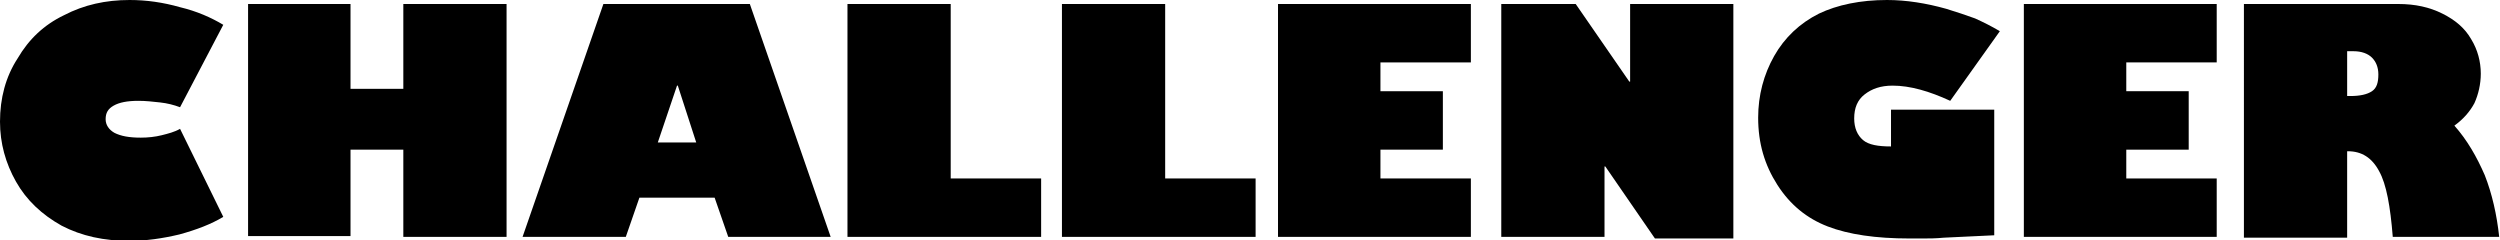
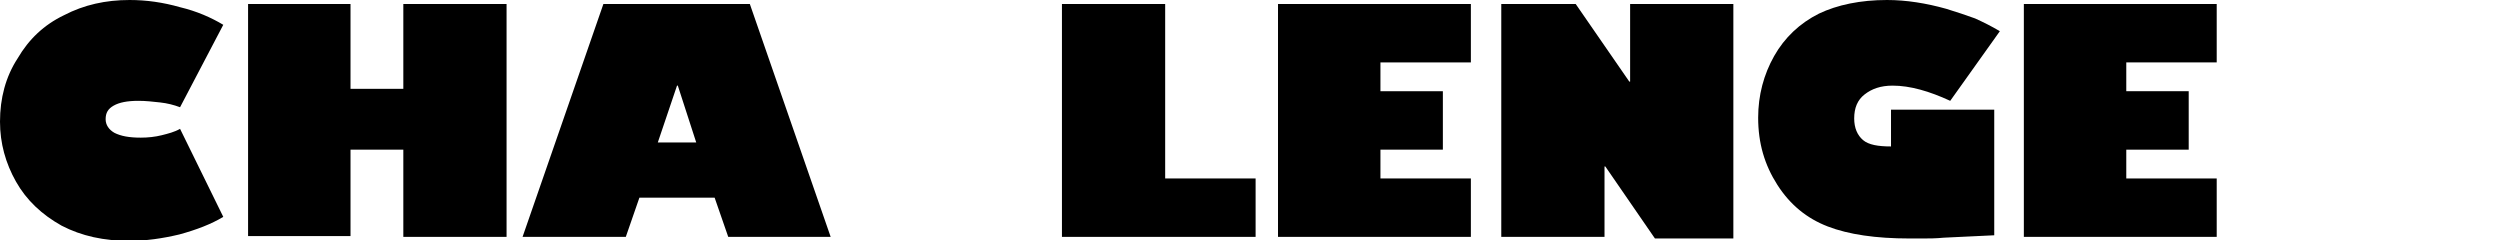
<svg xmlns="http://www.w3.org/2000/svg" xmlns:ns1="http://sodipodi.sourceforge.net/DTD/sodipodi-0.dtd" xmlns:ns2="http://www.inkscape.org/namespaces/inkscape" version="1.1" id="Layer_1" x="0px" y="0px" viewBox="0 0 312.4 30" style="enable-background:new 0 0 312.4 30;" xml:space="preserve" ns1:docname="Challenger black.svg" ns2:version="1.2 (dc2aeda, 2022-05-15)">
  <defs id="defs305" />
  <style type="text/css" id="style278">
	.st0{fill:#FFFFFF;}
</style>
  <g id="g300" style="fill:#000000">
    <path class="st0" d="M16.2,0c2.1,0,4.2,0.3,6.3,0.9c2.1,0.5,3.9,1.3,5.4,2.2l-5.4,10.3c-0.8-0.3-1.6-0.5-2.5-0.6   c-0.9-0.1-1.8-0.2-2.7-0.2c-1.4,0-2.4,0.2-3.1,0.6c-0.7,0.4-1,0.9-1,1.7c0,0.7,0.4,1.3,1.1,1.7c0.8,0.4,1.8,0.6,3.3,0.6   c0.9,0,1.8-0.1,2.6-0.3c0.8-0.2,1.6-0.4,2.3-0.8l5.4,11c-1.5,0.9-3.3,1.6-5.5,2.2c-2.1,0.5-4.2,0.8-6.2,0.8c-3.2,0-6-0.6-8.5-1.9   C5.2,26.8,3.3,25,2,22.7c-1.3-2.3-2-4.8-2-7.5c0-2.9,0.7-5.6,2.2-7.9C3.6,4.9,5.5,3.1,8,1.9C10.5,0.6,13.2,0,16.2,0z" id="path280" style="fill:#000000" />
    <path class="st0" d="M43.8,0.5v10.6h6.6V0.5h12.9v29.1H50.4V18.7h-6.6v10.8H31V0.5H43.8z" id="path282" style="fill:#000000" />
    <path class="st0" d="M93.7,0.5l10.1,29.1H91l-1.7-4.9h-9.4l-1.7,4.9H65.3L75.4,0.5H93.7z M82.2,17.8H87l-2.3-7.1h-0.1L82.2,17.8z" id="path284" style="fill:#000000" />
-     <path class="st0" d="M118.8,0.5v21.8h11.3v7.3h-24.2V0.5H118.8z" id="path286" style="fill:#000000" />
    <path class="st0" d="M145.6,0.5v21.8h11.3v7.3h-24.2V0.5H145.6z" id="path288" style="fill:#000000" />
    <path class="st0" d="M183.8,0.5v7.3h-11.3v3.6h7.8v7.3h-7.8v3.6h11.3v7.3h-24.1V0.5H183.8z" id="path290" style="fill:#000000" />
    <path class="st0" d="M196.9,0.5l6.7,9.7h0.1V0.5h12.9v29.3h-9.8l-6.2-9h-0.1v8.8h-12.9V0.5H196.9z" id="path292" style="fill:#000000" />
    <path class="st0" d="M235.8,0c2.4,0,4.9,0.4,7.4,1.1c1.3,0.4,2.5,0.8,3.6,1.2c1.1,0.5,2.1,1,3.1,1.6l-6.2,8.7   c-2.6-1.2-5-1.9-7.2-1.9c-1.5,0-2.6,0.4-3.5,1.1c-0.9,0.7-1.3,1.7-1.3,3c0,1.2,0.4,2.1,1.1,2.7c0.7,0.6,1.9,0.8,3.5,0.8v-4.6h12.9   v15.7l-6.3,0.3c-1,0.1-1.9,0.1-2.6,0.1c-0.7,0-1.3,0-1.7,0c-4.2,0-7.6-0.5-10.2-1.5c-2.6-1-4.7-2.7-6.3-5.2   c-1.6-2.5-2.4-5.2-2.4-8.4c0-2.8,0.7-5.4,2-7.7c1.3-2.3,3.2-4.1,5.6-5.3C229.6,0.6,232.5,0,235.8,0z" id="path294" style="fill:#000000" />
    <path class="st0" d="M277,0.5v7.3h-11.3v3.6h7.8v7.3h-7.8v3.6H277v7.3h-24.1V0.5H277z" id="path296" style="fill:#000000" />
-     <path class="st0" d="M299.7,0.5c2.1,0,3.9,0.4,5.5,1.2c1.6,0.8,2.8,1.8,3.6,3.2c0.8,1.3,1.2,2.8,1.2,4.3c0,1.3-0.3,2.6-0.8,3.7   c-0.6,1.1-1.4,2-2.5,2.8c1.6,1.8,2.8,3.9,3.8,6.2c0.9,2.3,1.5,4.9,1.8,7.7H299c-0.3-3.8-0.8-6.6-1.7-8.2c-0.9-1.7-2.2-2.5-3.9-2.5   h-0.1v10.8h-12.9V0.5H299.7z M293.4,12h0.3c1.2,0,2.1-0.2,2.7-0.6c0.6-0.4,0.8-1.1,0.8-2.1c0-0.9-0.3-1.6-0.8-2.1   c-0.5-0.5-1.3-0.8-2.3-0.8h-0.8V12z" id="path298" style="fill:#000000" />
  </g>
</svg>